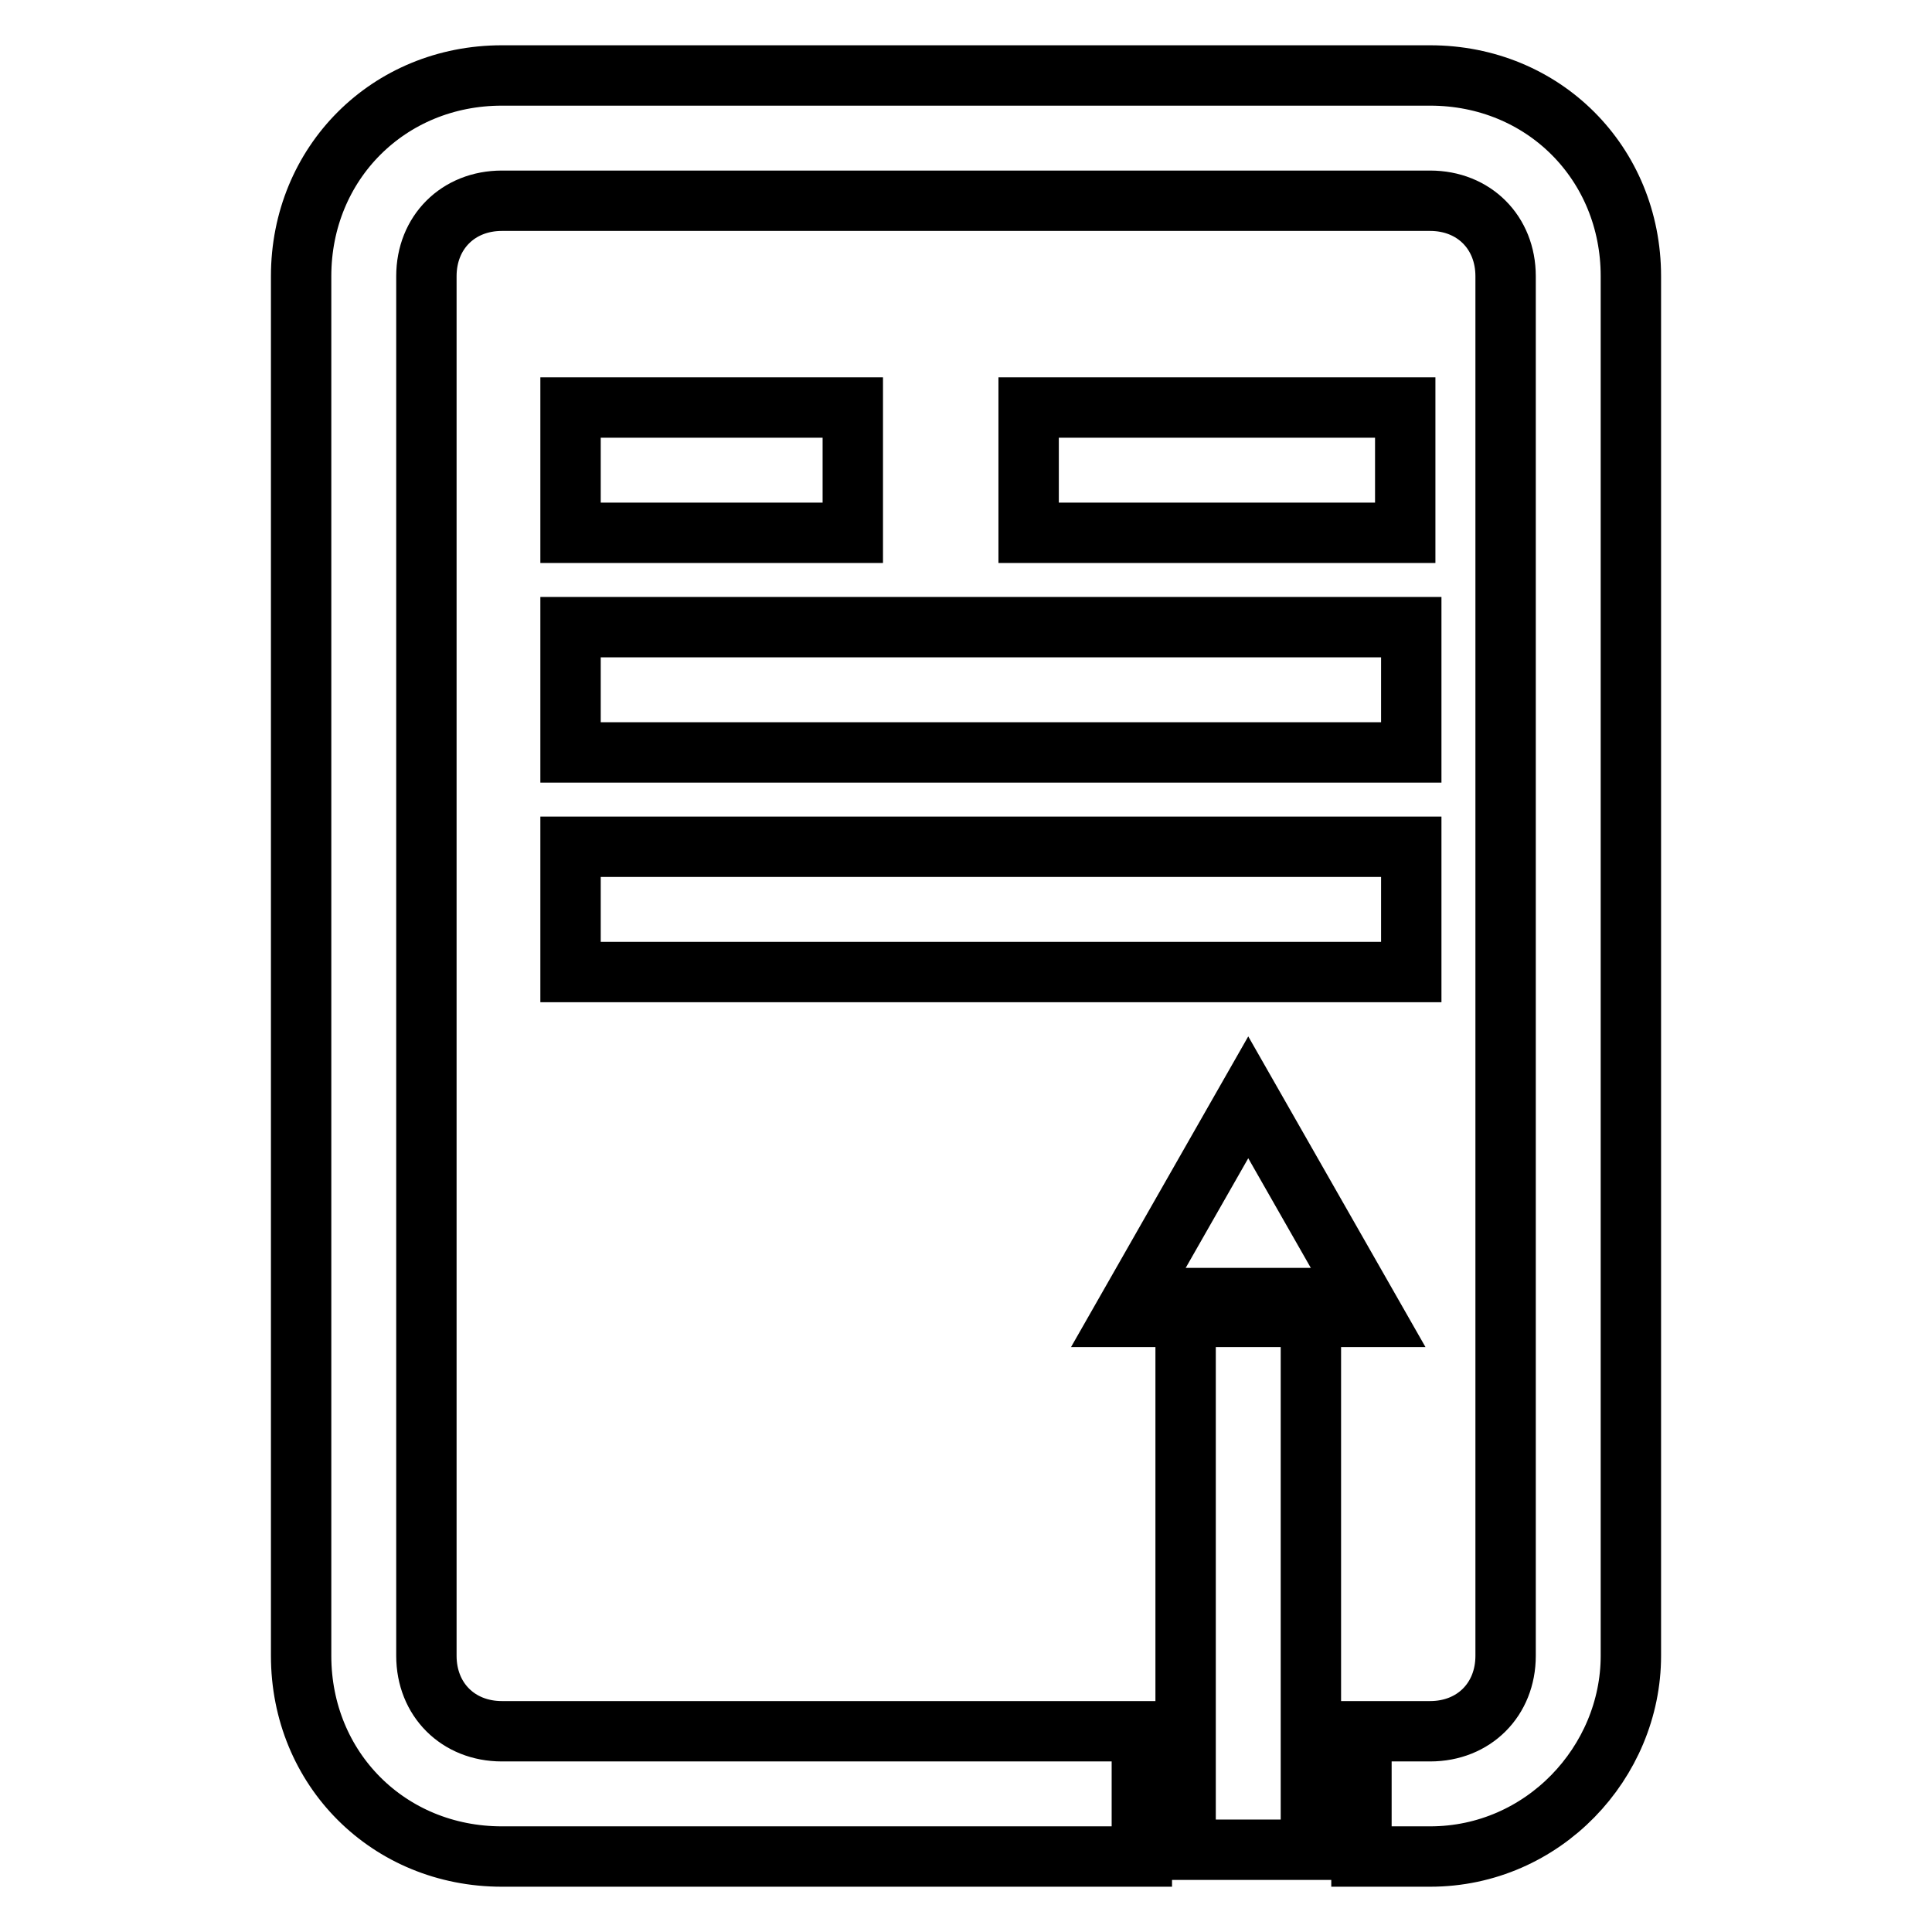
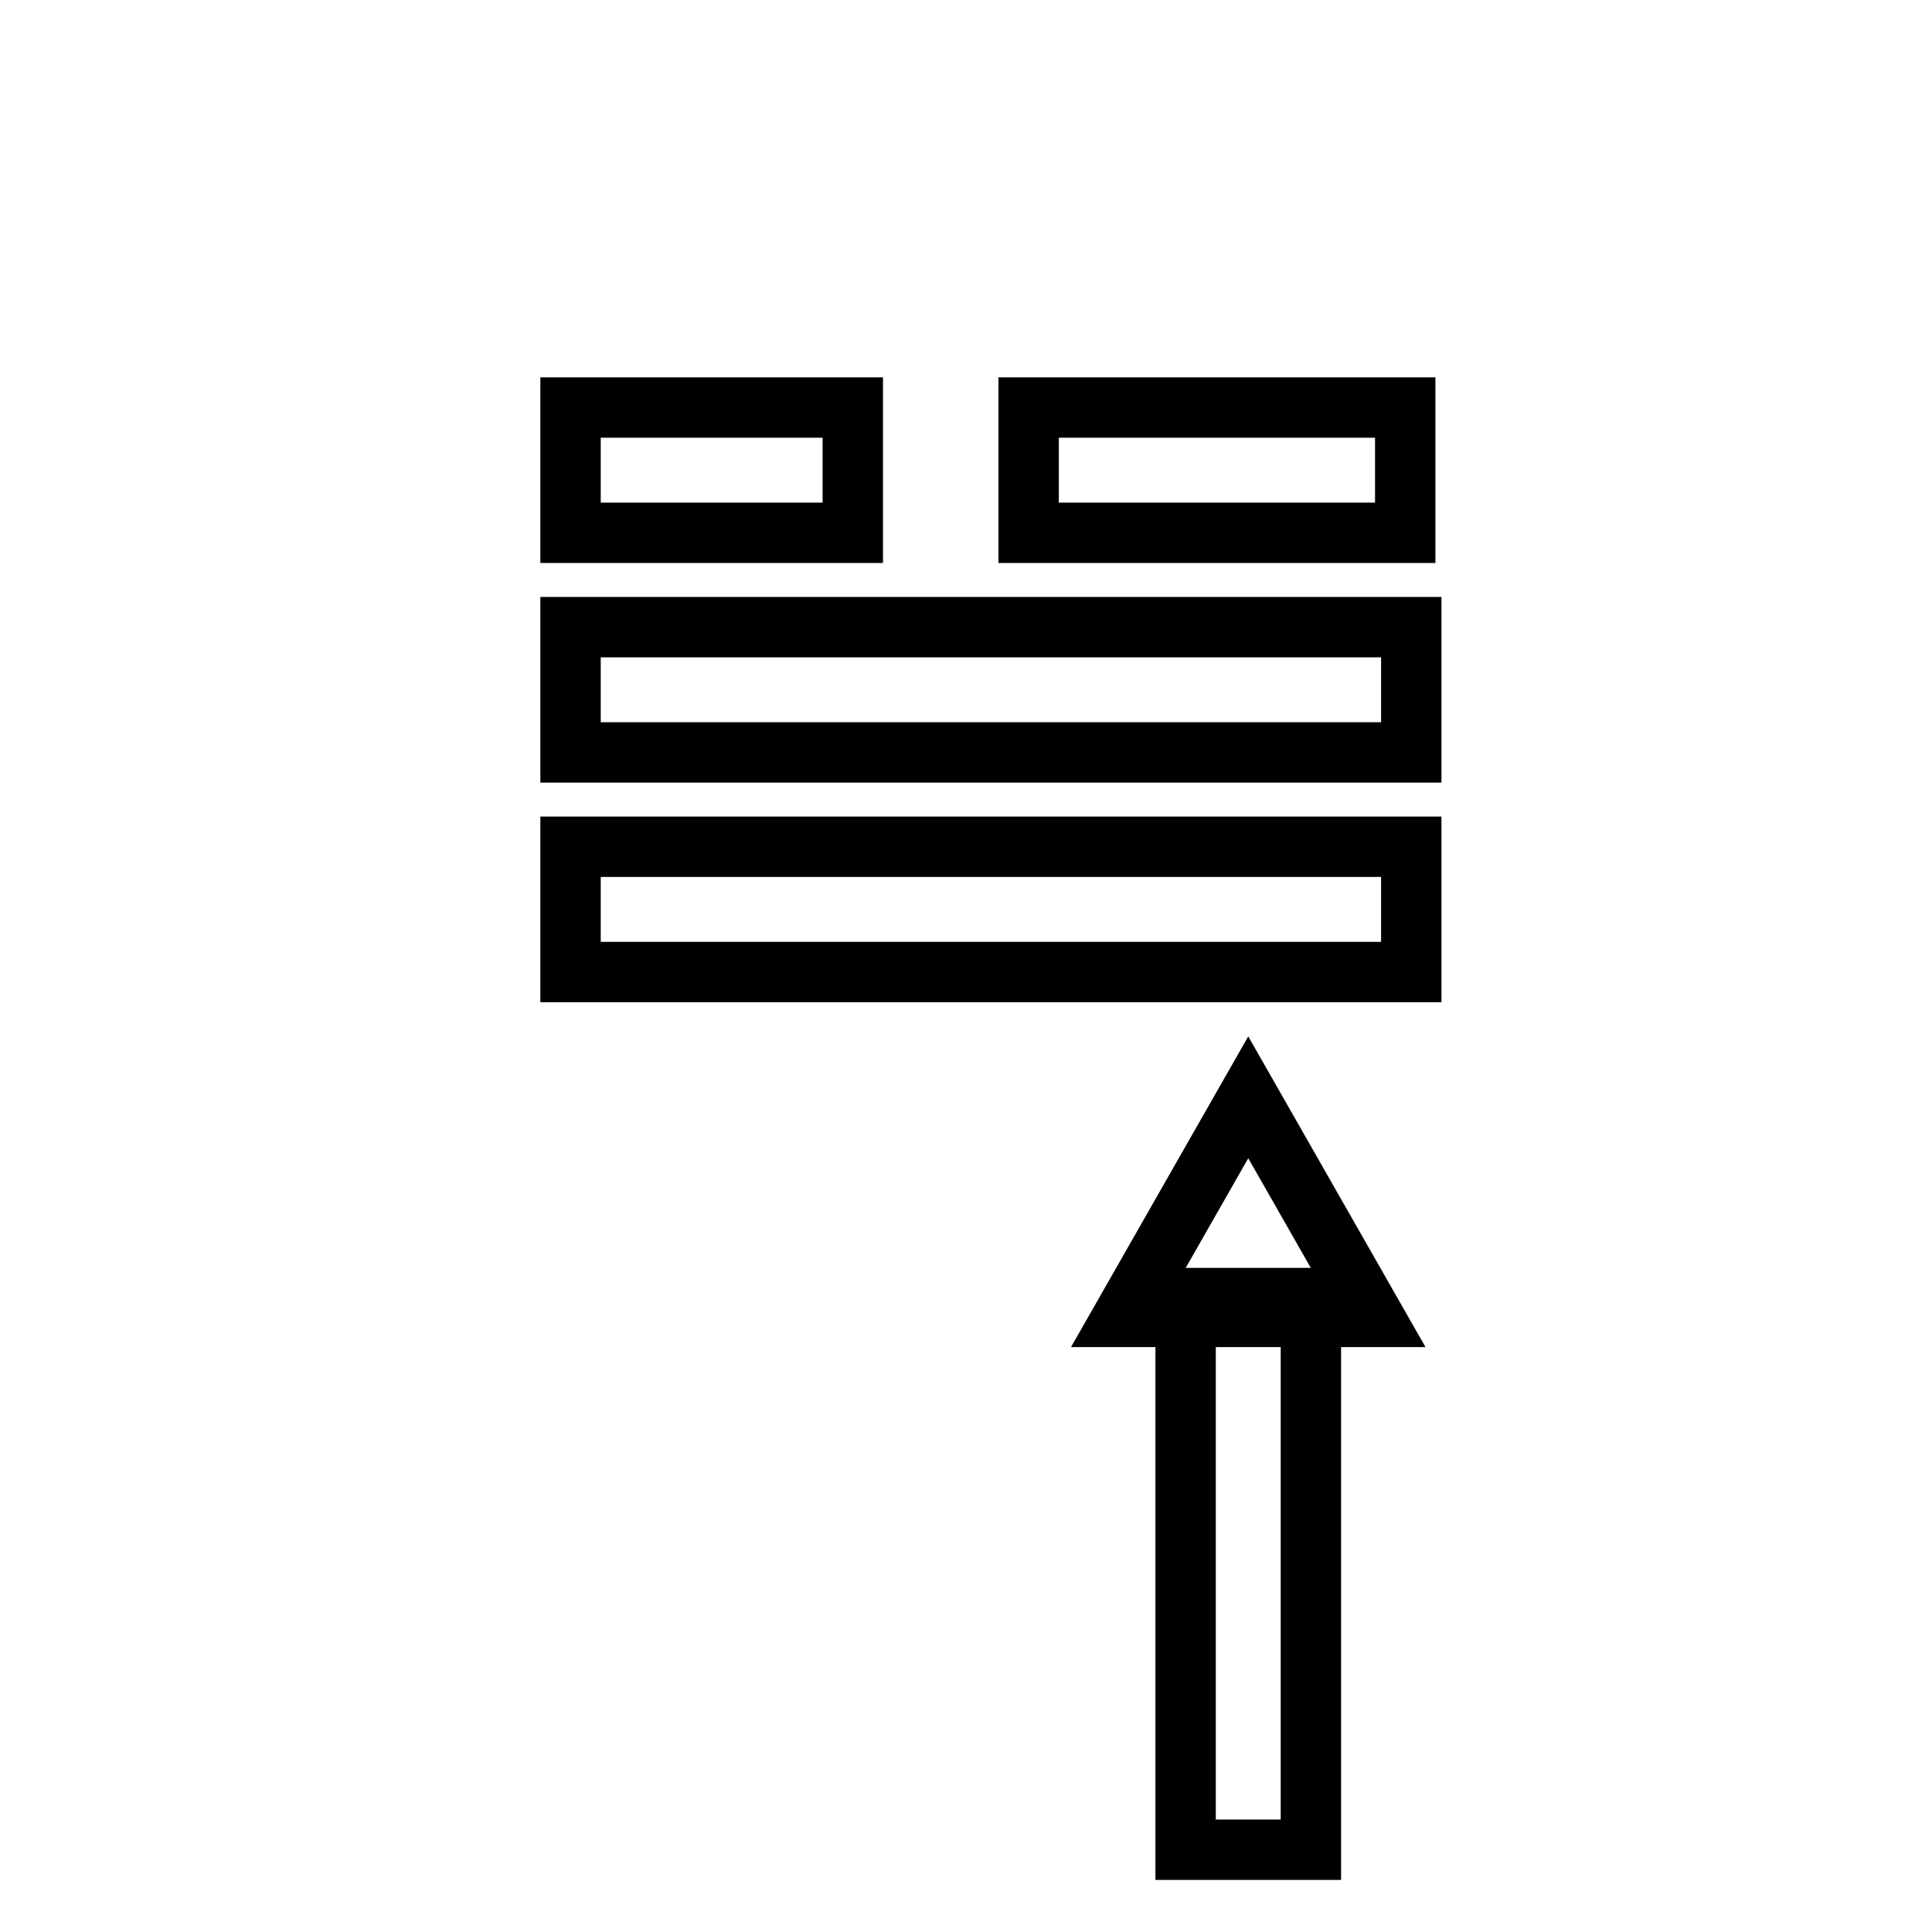
<svg xmlns="http://www.w3.org/2000/svg" version="1.1" x="0px" y="0px" viewBox="0 0 256 256" enable-background="new 0 0 256 256" xml:space="preserve">
  <g>
-     <path stroke-width="8" fill-opacity="0" stroke="#000000" d="M189.5,246h-9.1v-16.6h9.1c5.8,0,10-4.2,10-10V36.6c0-5.8-4.2-10-10-10h-123c-5.8,0-10,4.2-10,10v182.8 c0,5.8,4.2,10,10,10h84.8V246H66.5c-15,0-26.6-11.6-26.6-26.6V36.6c0-15,11.6-26.6,26.6-26.6h123c15,0,26.6,11.6,26.6,26.6v182.8 C216.1,233.5,204.5,246,189.5,246z" />
    <path stroke-width="8" fill-opacity="0" stroke="#000000" d="M75.6,54H113v16.6H75.6V54z M136.3,54h49.9v16.6h-49.9V54z M75.6,83.1H187v16.6H75.6V83.1z M75.6,112.2H187 v16.6H75.6V112.2z M157.1,172h16.6v73.1h-16.6V172z" />
    <path stroke-width="8" fill-opacity="0" stroke="#000000" d="M182,174.5h-33.2l16.6-29.1L182,174.5z" />
  </g>
</svg>